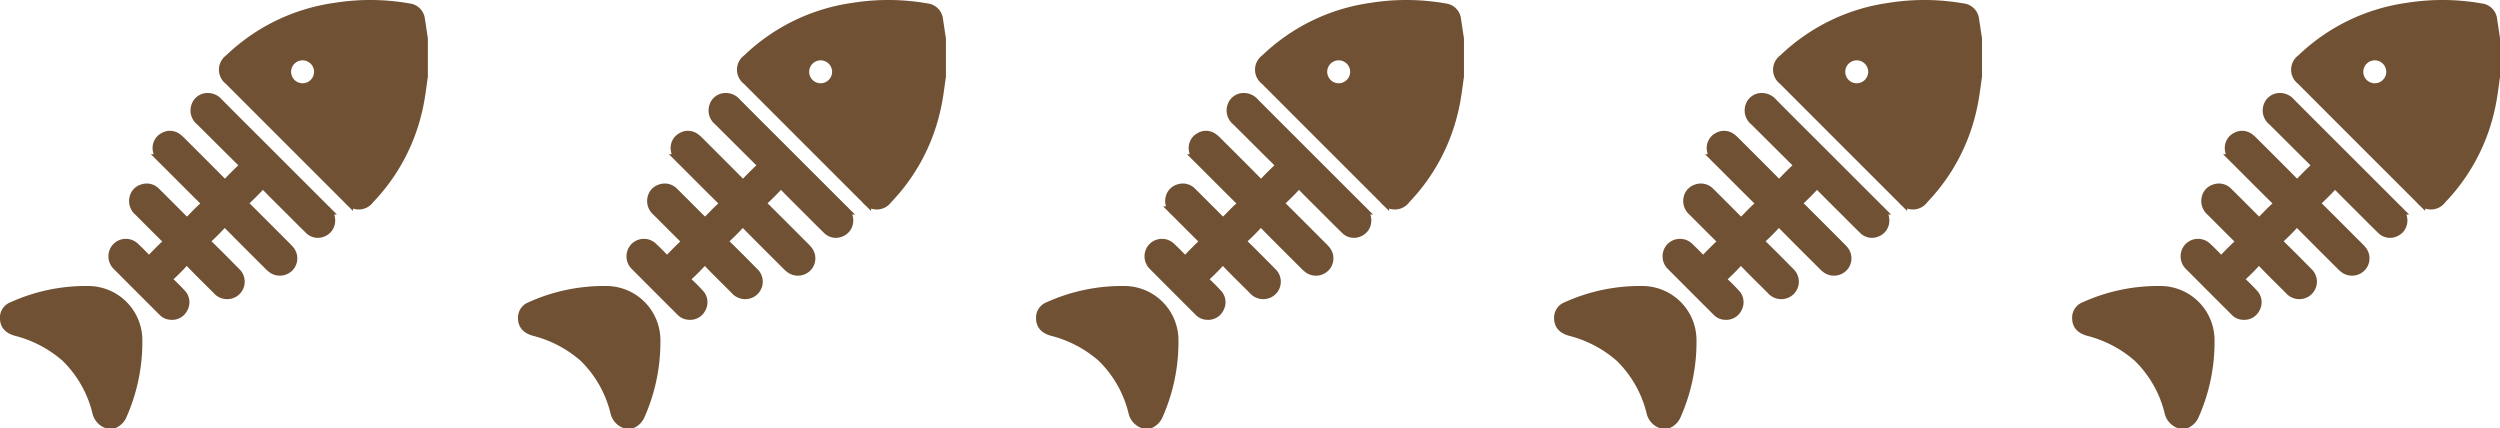
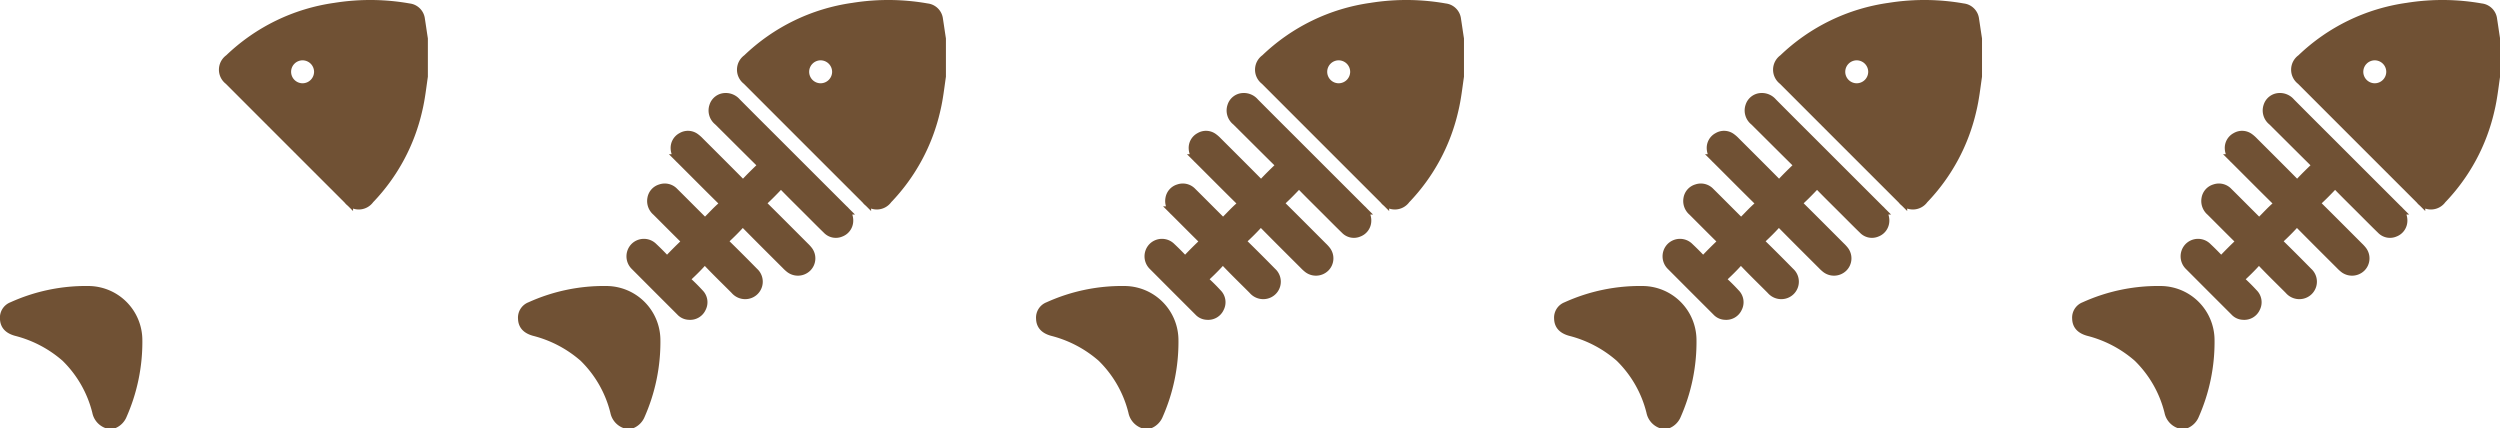
<svg xmlns="http://www.w3.org/2000/svg" width="260.047" height="44.524" viewBox="0 0 260.047 44.524">
  <g id="Groupe_497" data-name="Groupe 497" transform="translate(20699.049 -6589.065)">
    <g id="Groupe_492" data-name="Groupe 492" transform="translate(-19930.795 6785.536)">
      <path id="Tracé_833" data-name="Tracé 833" d="M-546.588-194.446a1.313,1.313,0,0,0-1.166-1.171,23.038,23.038,0,0,0-7.681-.062,19.837,19.837,0,0,0-11,5.344,1.358,1.358,0,0,0-.031,2.207q6.193,6.2,12.4,12.4a1.361,1.361,0,0,0,2.206-.032,19.642,19.642,0,0,0,5.008-9.3c.274-1.143.4-2.307.569-3.467v-3.905C-546.389-193.107-546.482-193.777-546.588-194.446Zm-12.227,7.137A1.694,1.694,0,0,1-560.509-189a1.694,1.694,0,0,1,1.693-1.695A1.7,1.7,0,0,1-557.121-189,1.7,1.7,0,0,1-558.816-187.309Z" transform="translate(-177.964)" fill="#705134" stroke="#705134" stroke-width="1" />
      <path id="Tracé_834" data-name="Tracé 834" d="M-757.2,79.915a1.642,1.642,0,0,1-.963-1.2,11.931,11.931,0,0,0-3.245-5.667,12.532,12.532,0,0,0-5.171-2.714c-.785-.224-1.161-.637-1.178-1.3a1.212,1.212,0,0,1,.787-1.241,18.5,18.5,0,0,1,7.984-1.652,5.137,5.137,0,0,1,5.039,5.066,18.8,18.8,0,0,1-1.643,7.945,1.653,1.653,0,0,1-.761.768Z" transform="translate(0 -232.361)" fill="#705134" stroke="#705134" stroke-width="1" />
-       <path id="Tracé_835" data-name="Tracé 835" d="M-662.307-88.049a1.2,1.2,0,0,1-.864-.395q-2.374-2.369-4.741-4.744a1.34,1.34,0,0,1-.048-1.877,1.322,1.322,0,0,1,1.906,0q.619.581,1.2,1.2c.195.207.323.191.513-.007.509-.531,1.026-1.055,1.562-1.559.227-.214.189-.345-.013-.543-.969-.952-1.923-1.919-2.886-2.877a1.376,1.376,0,0,1-.471-1.3,1.245,1.245,0,0,1,.881-1,1.285,1.285,0,0,1,1.369.332c.956.945,1.9,1.9,2.854,2.848.394.394.395.394.784.006.441-.44.859-.9,1.328-1.312.347-.3.272-.484-.019-.77-1.424-1.4-2.826-2.817-4.239-4.225a1.516,1.516,0,0,1-.533-1.07,1.24,1.24,0,0,1,.668-1.191,1.233,1.233,0,0,1,1.364.067,3.206,3.206,0,0,1,.445.391c1.423,1.419,2.847,2.836,4.259,4.265.216.219.347.251.572.009.5-.538,1.027-1.054,1.559-1.562.2-.192.2-.318,0-.514-1.47-1.451-2.928-2.913-4.395-4.367a1.365,1.365,0,0,1-.454-1.525,1.247,1.247,0,0,1,1.145-.871,1.43,1.43,0,0,1,1.163.506q1.96,1.972,3.931,3.933,3.6,3.6,7.206,7.2a1.451,1.451,0,0,1,.526,1.237,1.255,1.255,0,0,1-.825,1.091,1.222,1.222,0,0,1-1.372-.284c-.742-.718-1.465-1.456-2.2-2.186-.78-.78-1.569-1.552-2.335-2.345-.226-.233-.361-.221-.576.007-.495.525-1,1.039-1.532,1.529-.246.228-.2.359.013.572,1.429,1.412,2.846,2.837,4.266,4.258a3.558,3.558,0,0,1,.344.375,1.3,1.3,0,0,1-.087,1.711,1.336,1.336,0,0,1-1.744.135,3.683,3.683,0,0,1-.408-.37c-1.392-1.389-2.788-2.775-4.168-4.176-.262-.266-.43-.321-.707-.015-.454.5-.942.979-1.439,1.442-.253.235-.224.385.008.613q1.471,1.44,2.912,2.91a1.314,1.314,0,0,1-.593,2.267,1.359,1.359,0,0,1-1.338-.457c-.929-.932-1.877-1.846-2.783-2.8-.31-.326-.481-.293-.759.016-.445.493-.923.958-1.409,1.412-.227.212-.255.352-.012.575.417.382.819.783,1.2,1.2a1.263,1.263,0,0,1,.241,1.491A1.265,1.265,0,0,1-662.307-88.049Z" transform="translate(-88.156 -75.656)" fill="#705134" stroke="#705134" stroke-width="1" />
    </g>
    <g id="Groupe_493" data-name="Groupe 493" transform="translate(-19876.908 6785.536)">
      <path id="Tracé_833-2" data-name="Tracé 833" d="M-546.588-194.446a1.313,1.313,0,0,0-1.166-1.171,23.038,23.038,0,0,0-7.681-.062,19.837,19.837,0,0,0-11,5.344,1.358,1.358,0,0,0-.031,2.207q6.193,6.2,12.4,12.4a1.361,1.361,0,0,0,2.206-.032,19.642,19.642,0,0,0,5.008-9.3c.274-1.143.4-2.307.569-3.467v-3.905C-546.389-193.107-546.482-193.777-546.588-194.446Zm-12.227,7.137A1.694,1.694,0,0,1-560.509-189a1.694,1.694,0,0,1,1.693-1.695A1.7,1.7,0,0,1-557.121-189,1.7,1.7,0,0,1-558.816-187.309Z" transform="translate(-177.964)" fill="#705134" stroke="#705134" stroke-width="1" />
      <path id="Tracé_834-2" data-name="Tracé 834" d="M-757.2,79.915a1.642,1.642,0,0,1-.963-1.2,11.931,11.931,0,0,0-3.245-5.667,12.532,12.532,0,0,0-5.171-2.714c-.785-.224-1.161-.637-1.178-1.3a1.212,1.212,0,0,1,.787-1.241,18.5,18.5,0,0,1,7.984-1.652,5.137,5.137,0,0,1,5.039,5.066,18.8,18.8,0,0,1-1.643,7.945,1.653,1.653,0,0,1-.761.768Z" transform="translate(0 -232.361)" fill="#705134" stroke="#705134" stroke-width="1" />
      <path id="Tracé_835-2" data-name="Tracé 835" d="M-662.307-88.049a1.2,1.2,0,0,1-.864-.395q-2.374-2.369-4.741-4.744a1.34,1.34,0,0,1-.048-1.877,1.322,1.322,0,0,1,1.906,0q.619.581,1.2,1.2c.195.207.323.191.513-.007.509-.531,1.026-1.055,1.562-1.559.227-.214.189-.345-.013-.543-.969-.952-1.923-1.919-2.886-2.877a1.376,1.376,0,0,1-.471-1.3,1.245,1.245,0,0,1,.881-1,1.285,1.285,0,0,1,1.369.332c.956.945,1.9,1.9,2.854,2.848.394.394.395.394.784.006.441-.44.859-.9,1.328-1.312.347-.3.272-.484-.019-.77-1.424-1.4-2.826-2.817-4.239-4.225a1.516,1.516,0,0,1-.533-1.07,1.24,1.24,0,0,1,.668-1.191,1.233,1.233,0,0,1,1.364.067,3.206,3.206,0,0,1,.445.391c1.423,1.419,2.847,2.836,4.259,4.265.216.219.347.251.572.009.5-.538,1.027-1.054,1.559-1.562.2-.192.2-.318,0-.514-1.47-1.451-2.928-2.913-4.395-4.367a1.365,1.365,0,0,1-.454-1.525,1.247,1.247,0,0,1,1.145-.871,1.43,1.43,0,0,1,1.163.506q1.96,1.972,3.931,3.933,3.6,3.6,7.206,7.2a1.451,1.451,0,0,1,.526,1.237,1.255,1.255,0,0,1-.825,1.091,1.222,1.222,0,0,1-1.372-.284c-.742-.718-1.465-1.456-2.2-2.186-.78-.78-1.569-1.552-2.335-2.345-.226-.233-.361-.221-.576.007-.495.525-1,1.039-1.532,1.529-.246.228-.2.359.013.572,1.429,1.412,2.846,2.837,4.266,4.258a3.558,3.558,0,0,1,.344.375,1.3,1.3,0,0,1-.087,1.711,1.336,1.336,0,0,1-1.744.135,3.683,3.683,0,0,1-.408-.37c-1.392-1.389-2.788-2.775-4.168-4.176-.262-.266-.43-.321-.707-.015-.454.5-.942.979-1.439,1.442-.253.235-.224.385.008.613q1.471,1.44,2.912,2.91a1.314,1.314,0,0,1-.593,2.267,1.359,1.359,0,0,1-1.338-.457c-.929-.932-1.877-1.846-2.783-2.8-.31-.326-.481-.293-.759.016-.445.493-.923.958-1.409,1.412-.227.212-.255.352-.012.575.417.382.819.783,1.2,1.2a1.263,1.263,0,0,1,.241,1.491A1.265,1.265,0,0,1-662.307-88.049Z" transform="translate(-88.156 -75.656)" fill="#705134" stroke="#705134" stroke-width="1" />
    </g>
    <g id="Groupe_494" data-name="Groupe 494" transform="translate(-19823.021 6785.536)">
      <path id="Tracé_833-3" data-name="Tracé 833" d="M-546.588-194.446a1.313,1.313,0,0,0-1.166-1.171,23.038,23.038,0,0,0-7.681-.062,19.837,19.837,0,0,0-11,5.344,1.358,1.358,0,0,0-.031,2.207q6.193,6.2,12.4,12.4a1.361,1.361,0,0,0,2.206-.032,19.642,19.642,0,0,0,5.008-9.3c.274-1.143.4-2.307.569-3.467v-3.905C-546.389-193.107-546.482-193.777-546.588-194.446Zm-12.227,7.137A1.694,1.694,0,0,1-560.509-189a1.694,1.694,0,0,1,1.693-1.695A1.7,1.7,0,0,1-557.121-189,1.7,1.7,0,0,1-558.816-187.309Z" transform="translate(-177.964)" fill="#705134" stroke="#705134" stroke-width="1" />
      <path id="Tracé_834-3" data-name="Tracé 834" d="M-757.2,79.915a1.642,1.642,0,0,1-.963-1.2,11.931,11.931,0,0,0-3.245-5.667,12.532,12.532,0,0,0-5.171-2.714c-.785-.224-1.161-.637-1.178-1.3a1.212,1.212,0,0,1,.787-1.241,18.5,18.5,0,0,1,7.984-1.652,5.137,5.137,0,0,1,5.039,5.066,18.8,18.8,0,0,1-1.643,7.945,1.653,1.653,0,0,1-.761.768Z" transform="translate(0 -232.361)" fill="#705134" stroke="#705134" stroke-width="1" />
      <path id="Tracé_835-3" data-name="Tracé 835" d="M-662.307-88.049a1.2,1.2,0,0,1-.864-.395q-2.374-2.369-4.741-4.744a1.34,1.34,0,0,1-.048-1.877,1.322,1.322,0,0,1,1.906,0q.619.581,1.2,1.2c.195.207.323.191.513-.007.509-.531,1.026-1.055,1.562-1.559.227-.214.189-.345-.013-.543-.969-.952-1.923-1.919-2.886-2.877a1.376,1.376,0,0,1-.471-1.3,1.245,1.245,0,0,1,.881-1,1.285,1.285,0,0,1,1.369.332c.956.945,1.9,1.9,2.854,2.848.394.394.395.394.784.006.441-.44.859-.9,1.328-1.312.347-.3.272-.484-.019-.77-1.424-1.4-2.826-2.817-4.239-4.225a1.516,1.516,0,0,1-.533-1.07,1.24,1.24,0,0,1,.668-1.191,1.233,1.233,0,0,1,1.364.067,3.206,3.206,0,0,1,.445.391c1.423,1.419,2.847,2.836,4.259,4.265.216.219.347.251.572.009.5-.538,1.027-1.054,1.559-1.562.2-.192.2-.318,0-.514-1.47-1.451-2.928-2.913-4.395-4.367a1.365,1.365,0,0,1-.454-1.525,1.247,1.247,0,0,1,1.145-.871,1.43,1.43,0,0,1,1.163.506q1.96,1.972,3.931,3.933,3.6,3.6,7.206,7.2a1.451,1.451,0,0,1,.526,1.237,1.255,1.255,0,0,1-.825,1.091,1.222,1.222,0,0,1-1.372-.284c-.742-.718-1.465-1.456-2.2-2.186-.78-.78-1.569-1.552-2.335-2.345-.226-.233-.361-.221-.576.007-.495.525-1,1.039-1.532,1.529-.246.228-.2.359.013.572,1.429,1.412,2.846,2.837,4.266,4.258a3.558,3.558,0,0,1,.344.375,1.3,1.3,0,0,1-.087,1.711,1.336,1.336,0,0,1-1.744.135,3.683,3.683,0,0,1-.408-.37c-1.392-1.389-2.788-2.775-4.168-4.176-.262-.266-.43-.321-.707-.015-.454.5-.942.979-1.439,1.442-.253.235-.224.385.008.613q1.471,1.44,2.912,2.91a1.314,1.314,0,0,1-.593,2.267,1.359,1.359,0,0,1-1.338-.457c-.929-.932-1.877-1.846-2.783-2.8-.31-.326-.481-.293-.759.016-.445.493-.923.958-1.409,1.412-.227.212-.255.352-.012.575.417.382.819.783,1.2,1.2a1.263,1.263,0,0,1,.241,1.491A1.265,1.265,0,0,1-662.307-88.049Z" transform="translate(-88.156 -75.656)" fill="#705134" stroke="#705134" stroke-width="1" />
    </g>
    <g id="Groupe_495" data-name="Groupe 495" transform="translate(-19769.135 6785.536)">
      <path id="Tracé_833-4" data-name="Tracé 833" d="M-546.588-194.446a1.313,1.313,0,0,0-1.166-1.171,23.038,23.038,0,0,0-7.681-.062,19.837,19.837,0,0,0-11,5.344,1.358,1.358,0,0,0-.031,2.207q6.193,6.2,12.4,12.4a1.361,1.361,0,0,0,2.206-.032,19.642,19.642,0,0,0,5.008-9.3c.274-1.143.4-2.307.569-3.467v-3.905C-546.389-193.107-546.482-193.777-546.588-194.446Zm-12.227,7.137A1.694,1.694,0,0,1-560.509-189a1.694,1.694,0,0,1,1.693-1.695A1.7,1.7,0,0,1-557.121-189,1.7,1.7,0,0,1-558.816-187.309Z" transform="translate(-177.964)" fill="#705134" stroke="#705134" stroke-width="1" />
      <path id="Tracé_834-4" data-name="Tracé 834" d="M-757.2,79.915a1.642,1.642,0,0,1-.963-1.2,11.931,11.931,0,0,0-3.245-5.667,12.532,12.532,0,0,0-5.171-2.714c-.785-.224-1.161-.637-1.178-1.3a1.212,1.212,0,0,1,.787-1.241,18.5,18.5,0,0,1,7.984-1.652,5.137,5.137,0,0,1,5.039,5.066,18.8,18.8,0,0,1-1.643,7.945,1.653,1.653,0,0,1-.761.768Z" transform="translate(0 -232.361)" fill="#705134" stroke="#705134" stroke-width="1" />
      <path id="Tracé_835-4" data-name="Tracé 835" d="M-662.307-88.049a1.2,1.2,0,0,1-.864-.395q-2.374-2.369-4.741-4.744a1.34,1.34,0,0,1-.048-1.877,1.322,1.322,0,0,1,1.906,0q.619.581,1.2,1.2c.195.207.323.191.513-.007.509-.531,1.026-1.055,1.562-1.559.227-.214.189-.345-.013-.543-.969-.952-1.923-1.919-2.886-2.877a1.376,1.376,0,0,1-.471-1.3,1.245,1.245,0,0,1,.881-1,1.285,1.285,0,0,1,1.369.332c.956.945,1.9,1.9,2.854,2.848.394.394.395.394.784.006.441-.44.859-.9,1.328-1.312.347-.3.272-.484-.019-.77-1.424-1.4-2.826-2.817-4.239-4.225a1.516,1.516,0,0,1-.533-1.07,1.24,1.24,0,0,1,.668-1.191,1.233,1.233,0,0,1,1.364.067,3.206,3.206,0,0,1,.445.391c1.423,1.419,2.847,2.836,4.259,4.265.216.219.347.251.572.009.5-.538,1.027-1.054,1.559-1.562.2-.192.2-.318,0-.514-1.47-1.451-2.928-2.913-4.395-4.367a1.365,1.365,0,0,1-.454-1.525,1.247,1.247,0,0,1,1.145-.871,1.43,1.43,0,0,1,1.163.506q1.96,1.972,3.931,3.933,3.6,3.6,7.206,7.2a1.451,1.451,0,0,1,.526,1.237,1.255,1.255,0,0,1-.825,1.091,1.222,1.222,0,0,1-1.372-.284c-.742-.718-1.465-1.456-2.2-2.186-.78-.78-1.569-1.552-2.335-2.345-.226-.233-.361-.221-.576.007-.495.525-1,1.039-1.532,1.529-.246.228-.2.359.013.572,1.429,1.412,2.846,2.837,4.266,4.258a3.558,3.558,0,0,1,.344.375,1.3,1.3,0,0,1-.087,1.711,1.336,1.336,0,0,1-1.744.135,3.683,3.683,0,0,1-.408-.37c-1.392-1.389-2.788-2.775-4.168-4.176-.262-.266-.43-.321-.707-.015-.454.5-.942.979-1.439,1.442-.253.235-.224.385.008.613q1.471,1.44,2.912,2.91a1.314,1.314,0,0,1-.593,2.267,1.359,1.359,0,0,1-1.338-.457c-.929-.932-1.877-1.846-2.783-2.8-.31-.326-.481-.293-.759.016-.445.493-.923.958-1.409,1.412-.227.212-.255.352-.012.575.417.382.819.783,1.2,1.2a1.263,1.263,0,0,1,.241,1.491A1.265,1.265,0,0,1-662.307-88.049Z" transform="translate(-88.156 -75.656)" fill="#705134" stroke="#705134" stroke-width="1" />
    </g>
    <g id="Groupe_496" data-name="Groupe 496" transform="translate(-19715.248 6785.536)">
      <path id="Tracé_833-5" data-name="Tracé 833" d="M-546.588-194.446a1.313,1.313,0,0,0-1.166-1.171,23.038,23.038,0,0,0-7.681-.062,19.837,19.837,0,0,0-11,5.344,1.358,1.358,0,0,0-.031,2.207q6.193,6.2,12.4,12.4a1.361,1.361,0,0,0,2.206-.032,19.642,19.642,0,0,0,5.008-9.3c.274-1.143.4-2.307.569-3.467v-3.905C-546.389-193.107-546.482-193.777-546.588-194.446Zm-12.227,7.137A1.694,1.694,0,0,1-560.509-189a1.694,1.694,0,0,1,1.693-1.695A1.7,1.7,0,0,1-557.121-189,1.7,1.7,0,0,1-558.816-187.309Z" transform="translate(-177.964)" fill="#705134" stroke="#705134" stroke-width="1" />
      <path id="Tracé_834-5" data-name="Tracé 834" d="M-757.2,79.915a1.642,1.642,0,0,1-.963-1.2,11.931,11.931,0,0,0-3.245-5.667,12.532,12.532,0,0,0-5.171-2.714c-.785-.224-1.161-.637-1.178-1.3a1.212,1.212,0,0,1,.787-1.241,18.5,18.5,0,0,1,7.984-1.652,5.137,5.137,0,0,1,5.039,5.066,18.8,18.8,0,0,1-1.643,7.945,1.653,1.653,0,0,1-.761.768Z" transform="translate(0 -232.361)" fill="#705134" stroke="#705134" stroke-width="1" />
      <path id="Tracé_835-5" data-name="Tracé 835" d="M-662.307-88.049a1.2,1.2,0,0,1-.864-.395q-2.374-2.369-4.741-4.744a1.34,1.34,0,0,1-.048-1.877,1.322,1.322,0,0,1,1.906,0q.619.581,1.2,1.2c.195.207.323.191.513-.007.509-.531,1.026-1.055,1.562-1.559.227-.214.189-.345-.013-.543-.969-.952-1.923-1.919-2.886-2.877a1.376,1.376,0,0,1-.471-1.3,1.245,1.245,0,0,1,.881-1,1.285,1.285,0,0,1,1.369.332c.956.945,1.9,1.9,2.854,2.848.394.394.395.394.784.006.441-.44.859-.9,1.328-1.312.347-.3.272-.484-.019-.77-1.424-1.4-2.826-2.817-4.239-4.225a1.516,1.516,0,0,1-.533-1.07,1.24,1.24,0,0,1,.668-1.191,1.233,1.233,0,0,1,1.364.067,3.206,3.206,0,0,1,.445.391c1.423,1.419,2.847,2.836,4.259,4.265.216.219.347.251.572.009.5-.538,1.027-1.054,1.559-1.562.2-.192.2-.318,0-.514-1.47-1.451-2.928-2.913-4.395-4.367a1.365,1.365,0,0,1-.454-1.525,1.247,1.247,0,0,1,1.145-.871,1.43,1.43,0,0,1,1.163.506q1.96,1.972,3.931,3.933,3.6,3.6,7.206,7.2a1.451,1.451,0,0,1,.526,1.237,1.255,1.255,0,0,1-.825,1.091,1.222,1.222,0,0,1-1.372-.284c-.742-.718-1.465-1.456-2.2-2.186-.78-.78-1.569-1.552-2.335-2.345-.226-.233-.361-.221-.576.007-.495.525-1,1.039-1.532,1.529-.246.228-.2.359.013.572,1.429,1.412,2.846,2.837,4.266,4.258a3.558,3.558,0,0,1,.344.375,1.3,1.3,0,0,1-.087,1.711,1.336,1.336,0,0,1-1.744.135,3.683,3.683,0,0,1-.408-.37c-1.392-1.389-2.788-2.775-4.168-4.176-.262-.266-.43-.321-.707-.015-.454.5-.942.979-1.439,1.442-.253.235-.224.385.008.613q1.471,1.44,2.912,2.91a1.314,1.314,0,0,1-.593,2.267,1.359,1.359,0,0,1-1.338-.457c-.929-.932-1.877-1.846-2.783-2.8-.31-.326-.481-.293-.759.016-.445.493-.923.958-1.409,1.412-.227.212-.255.352-.012.575.417.382.819.783,1.2,1.2a1.263,1.263,0,0,1,.241,1.491A1.265,1.265,0,0,1-662.307-88.049Z" transform="translate(-88.156 -75.656)" fill="#705134" stroke="#705134" stroke-width="1" />
    </g>
  </g>
</svg>